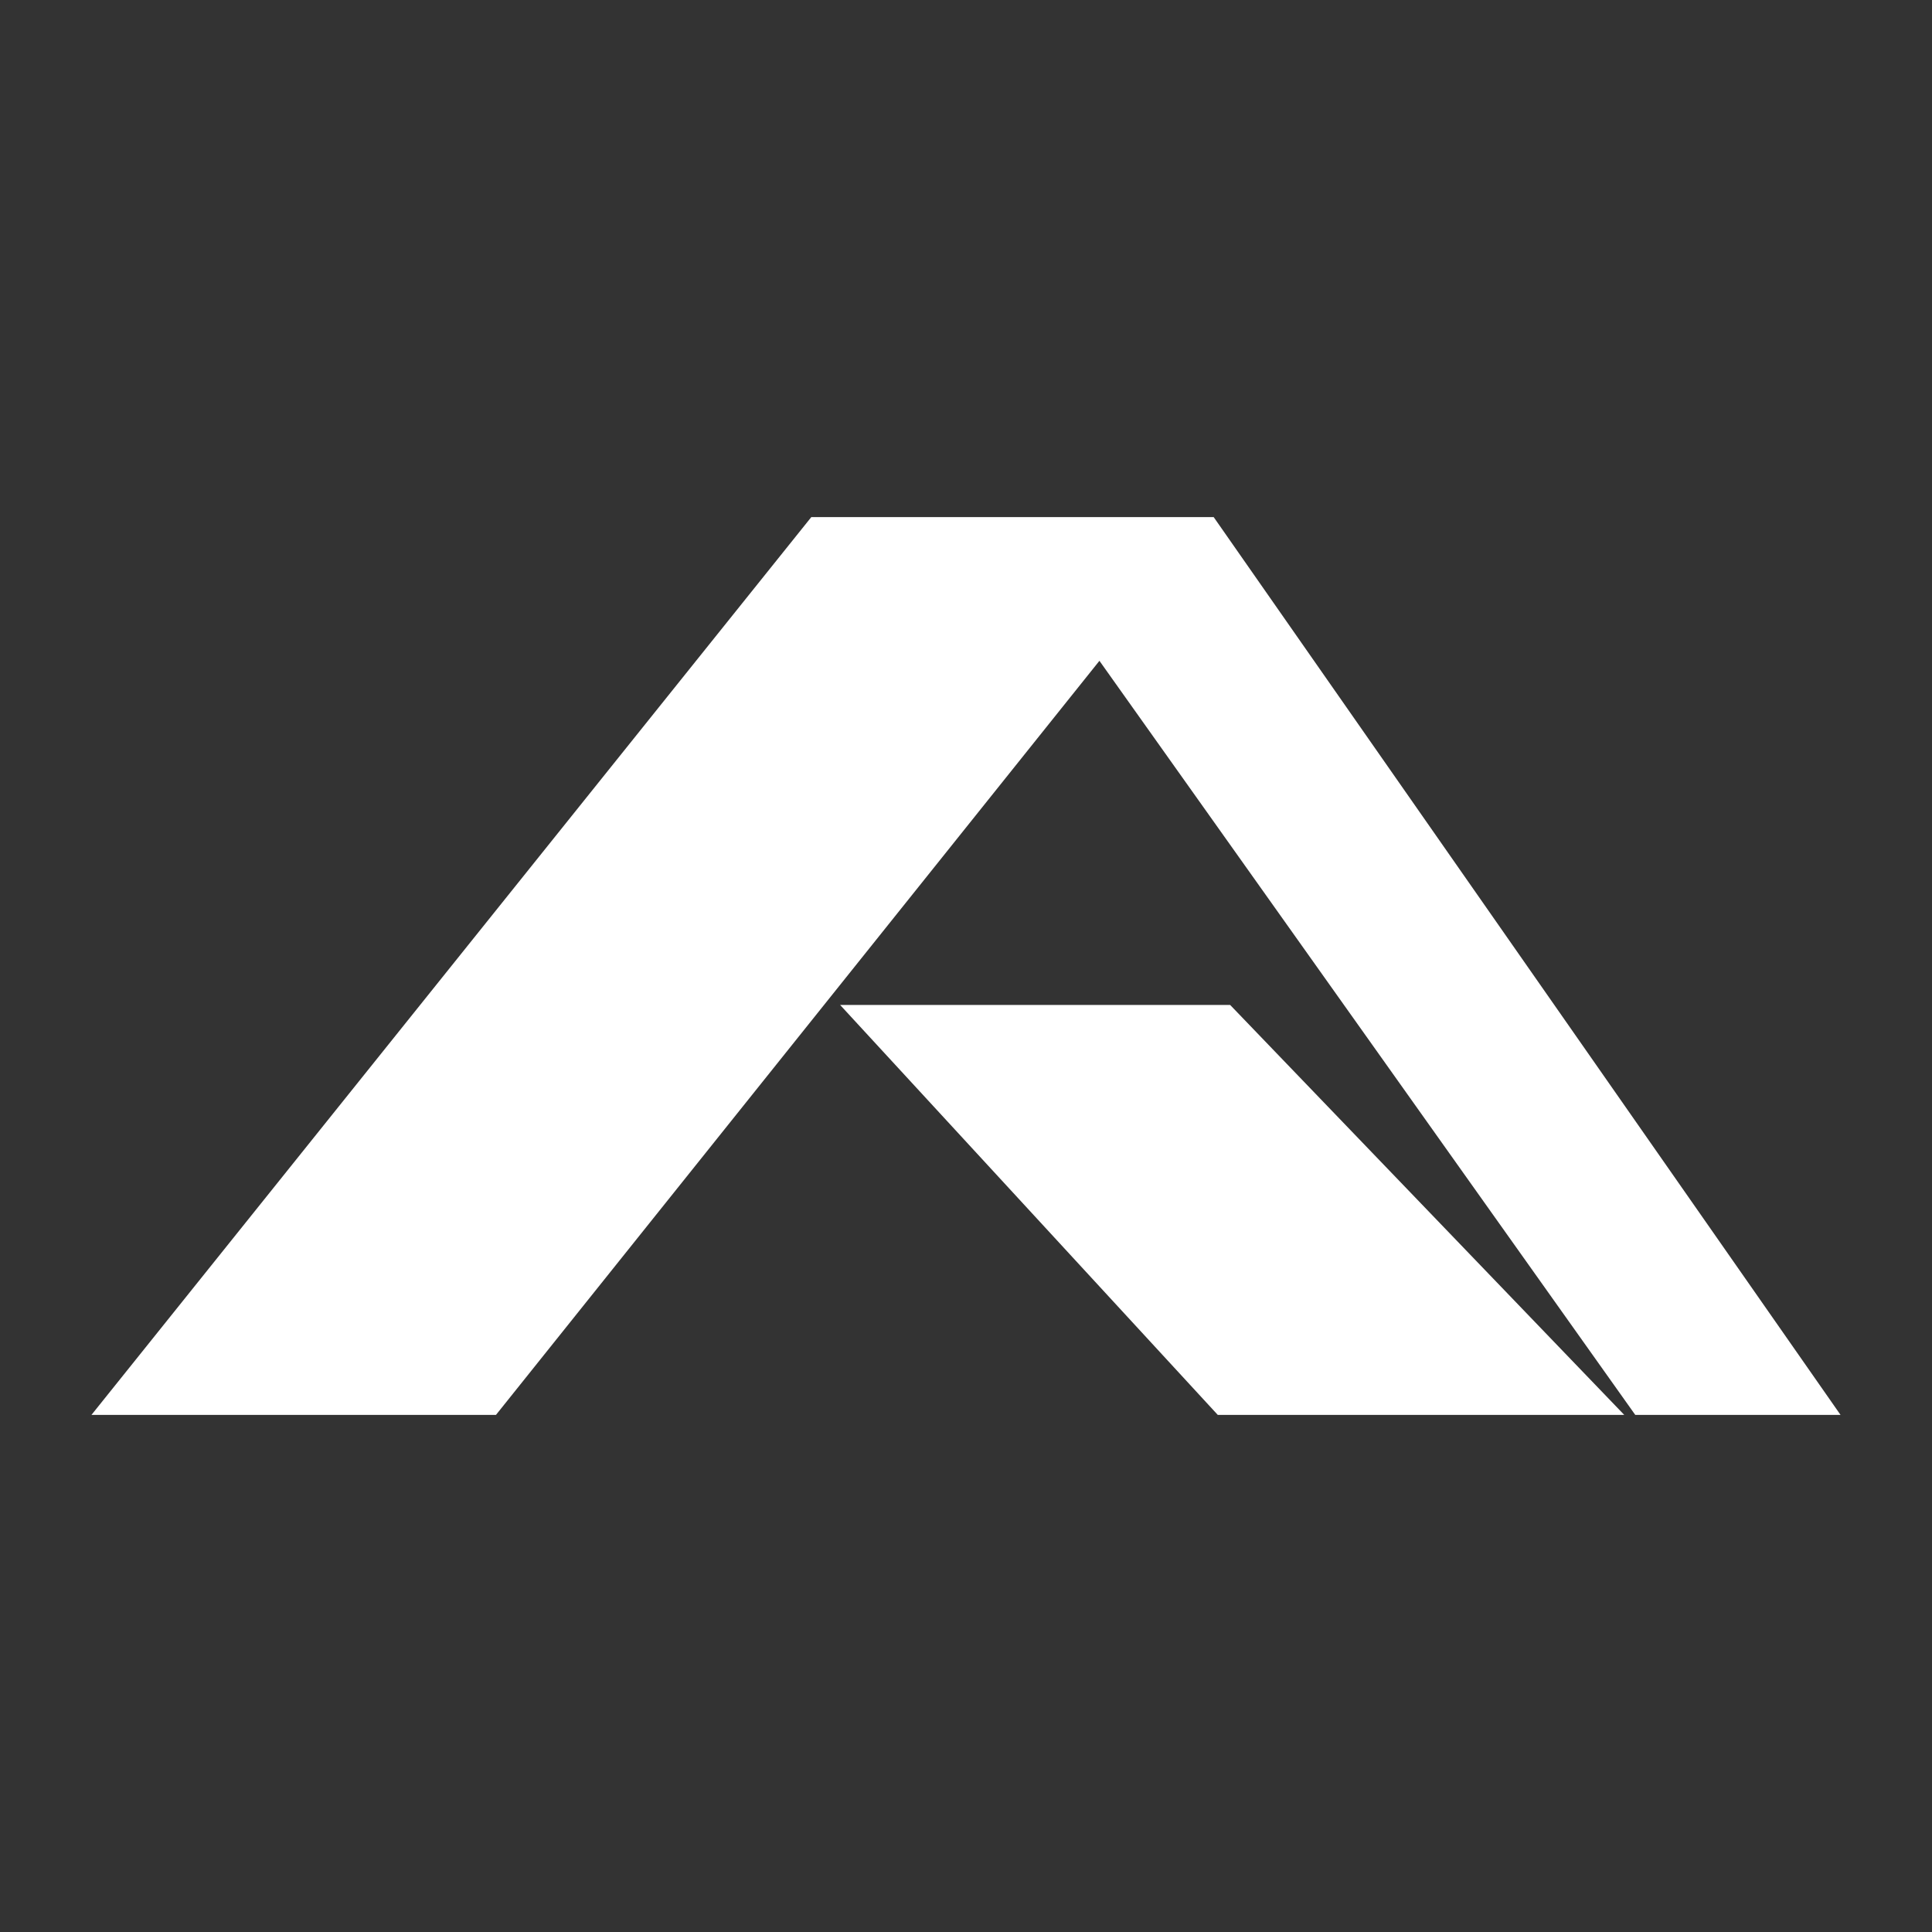
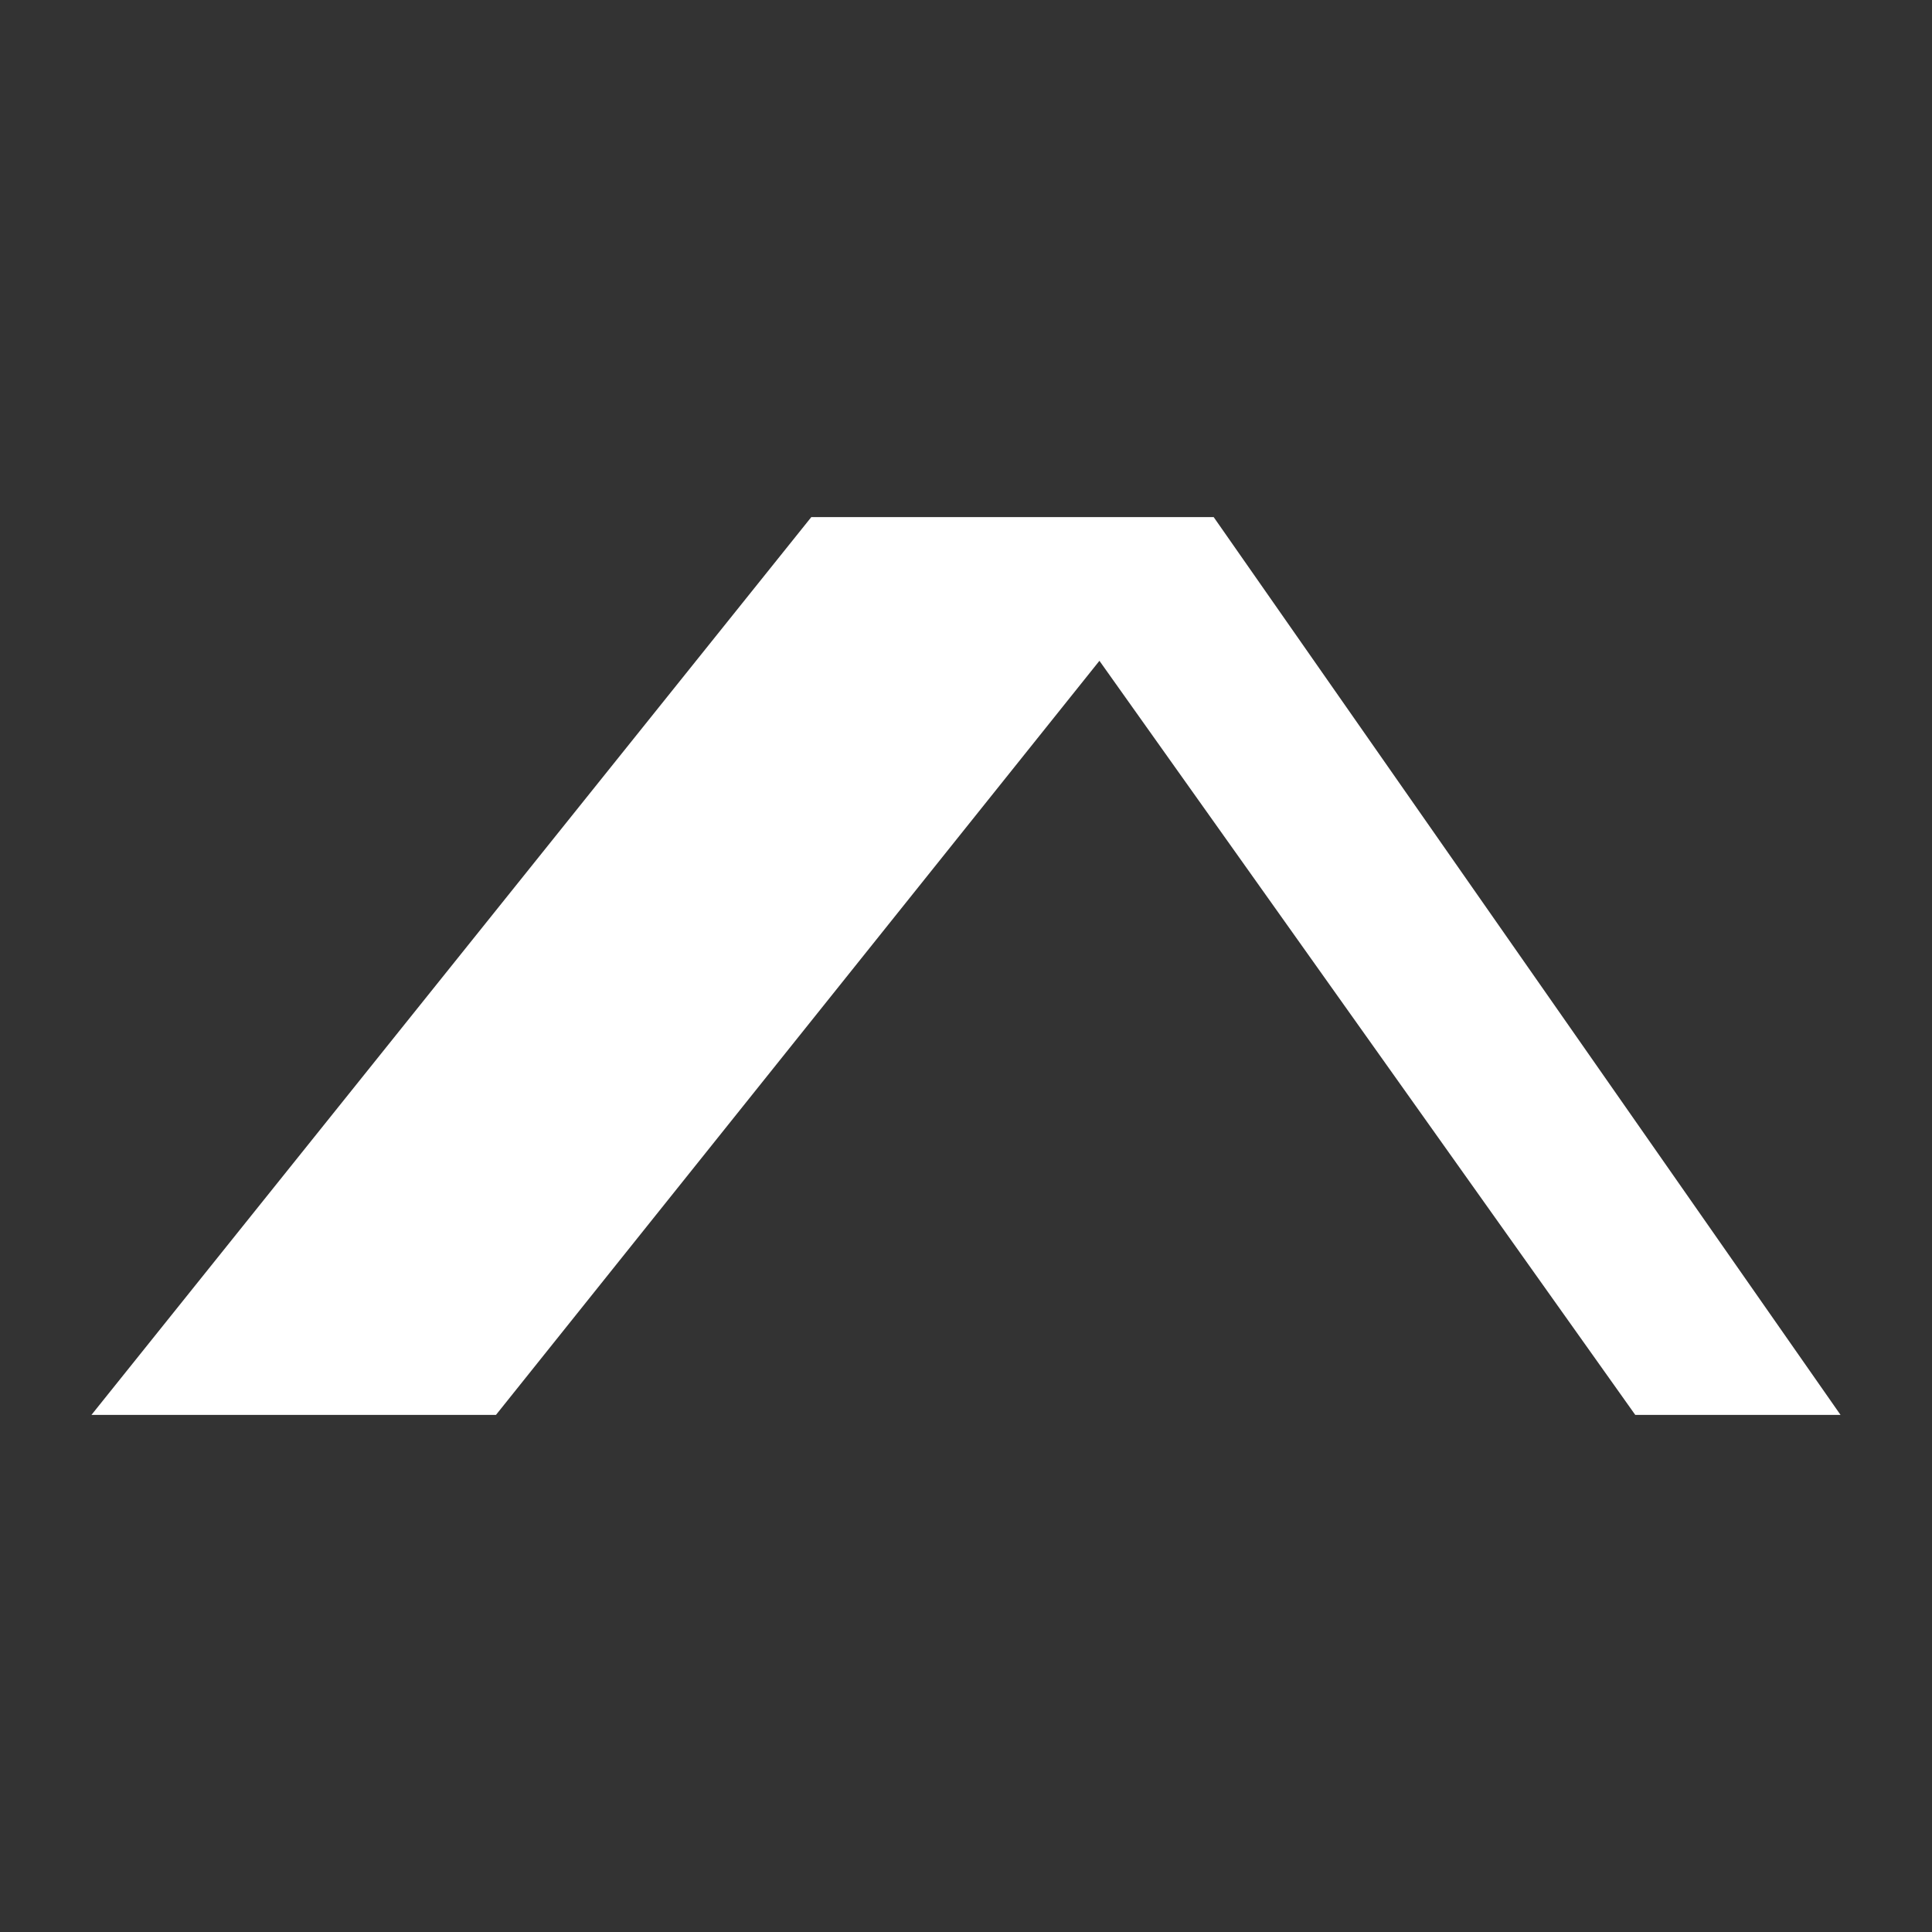
<svg xmlns="http://www.w3.org/2000/svg" viewBox="0 0 128 128" data-name="Camada 3" id="Camada_3">
  <rect x="0" y="0" width="128" height="128" fill="#333333" stroke="none" />
  <defs>
    <style>
      .cls-1 {
        fill: #fff;
      }
    </style>
  </defs>
  <g id="Alcantara">
    <polygon points="6.06 93.74 53.75 34.26 80.41 34.26 121.94 93.74 108.34 93.74 72.84 43.78 32.86 93.74 6.06 93.74" class="cls-1" />
-     <polygon points="80.68 93.74 107.61 93.74 81.5 66.58 55.66 66.58 80.68 93.74" class="cls-1" />
  </g>
</svg>